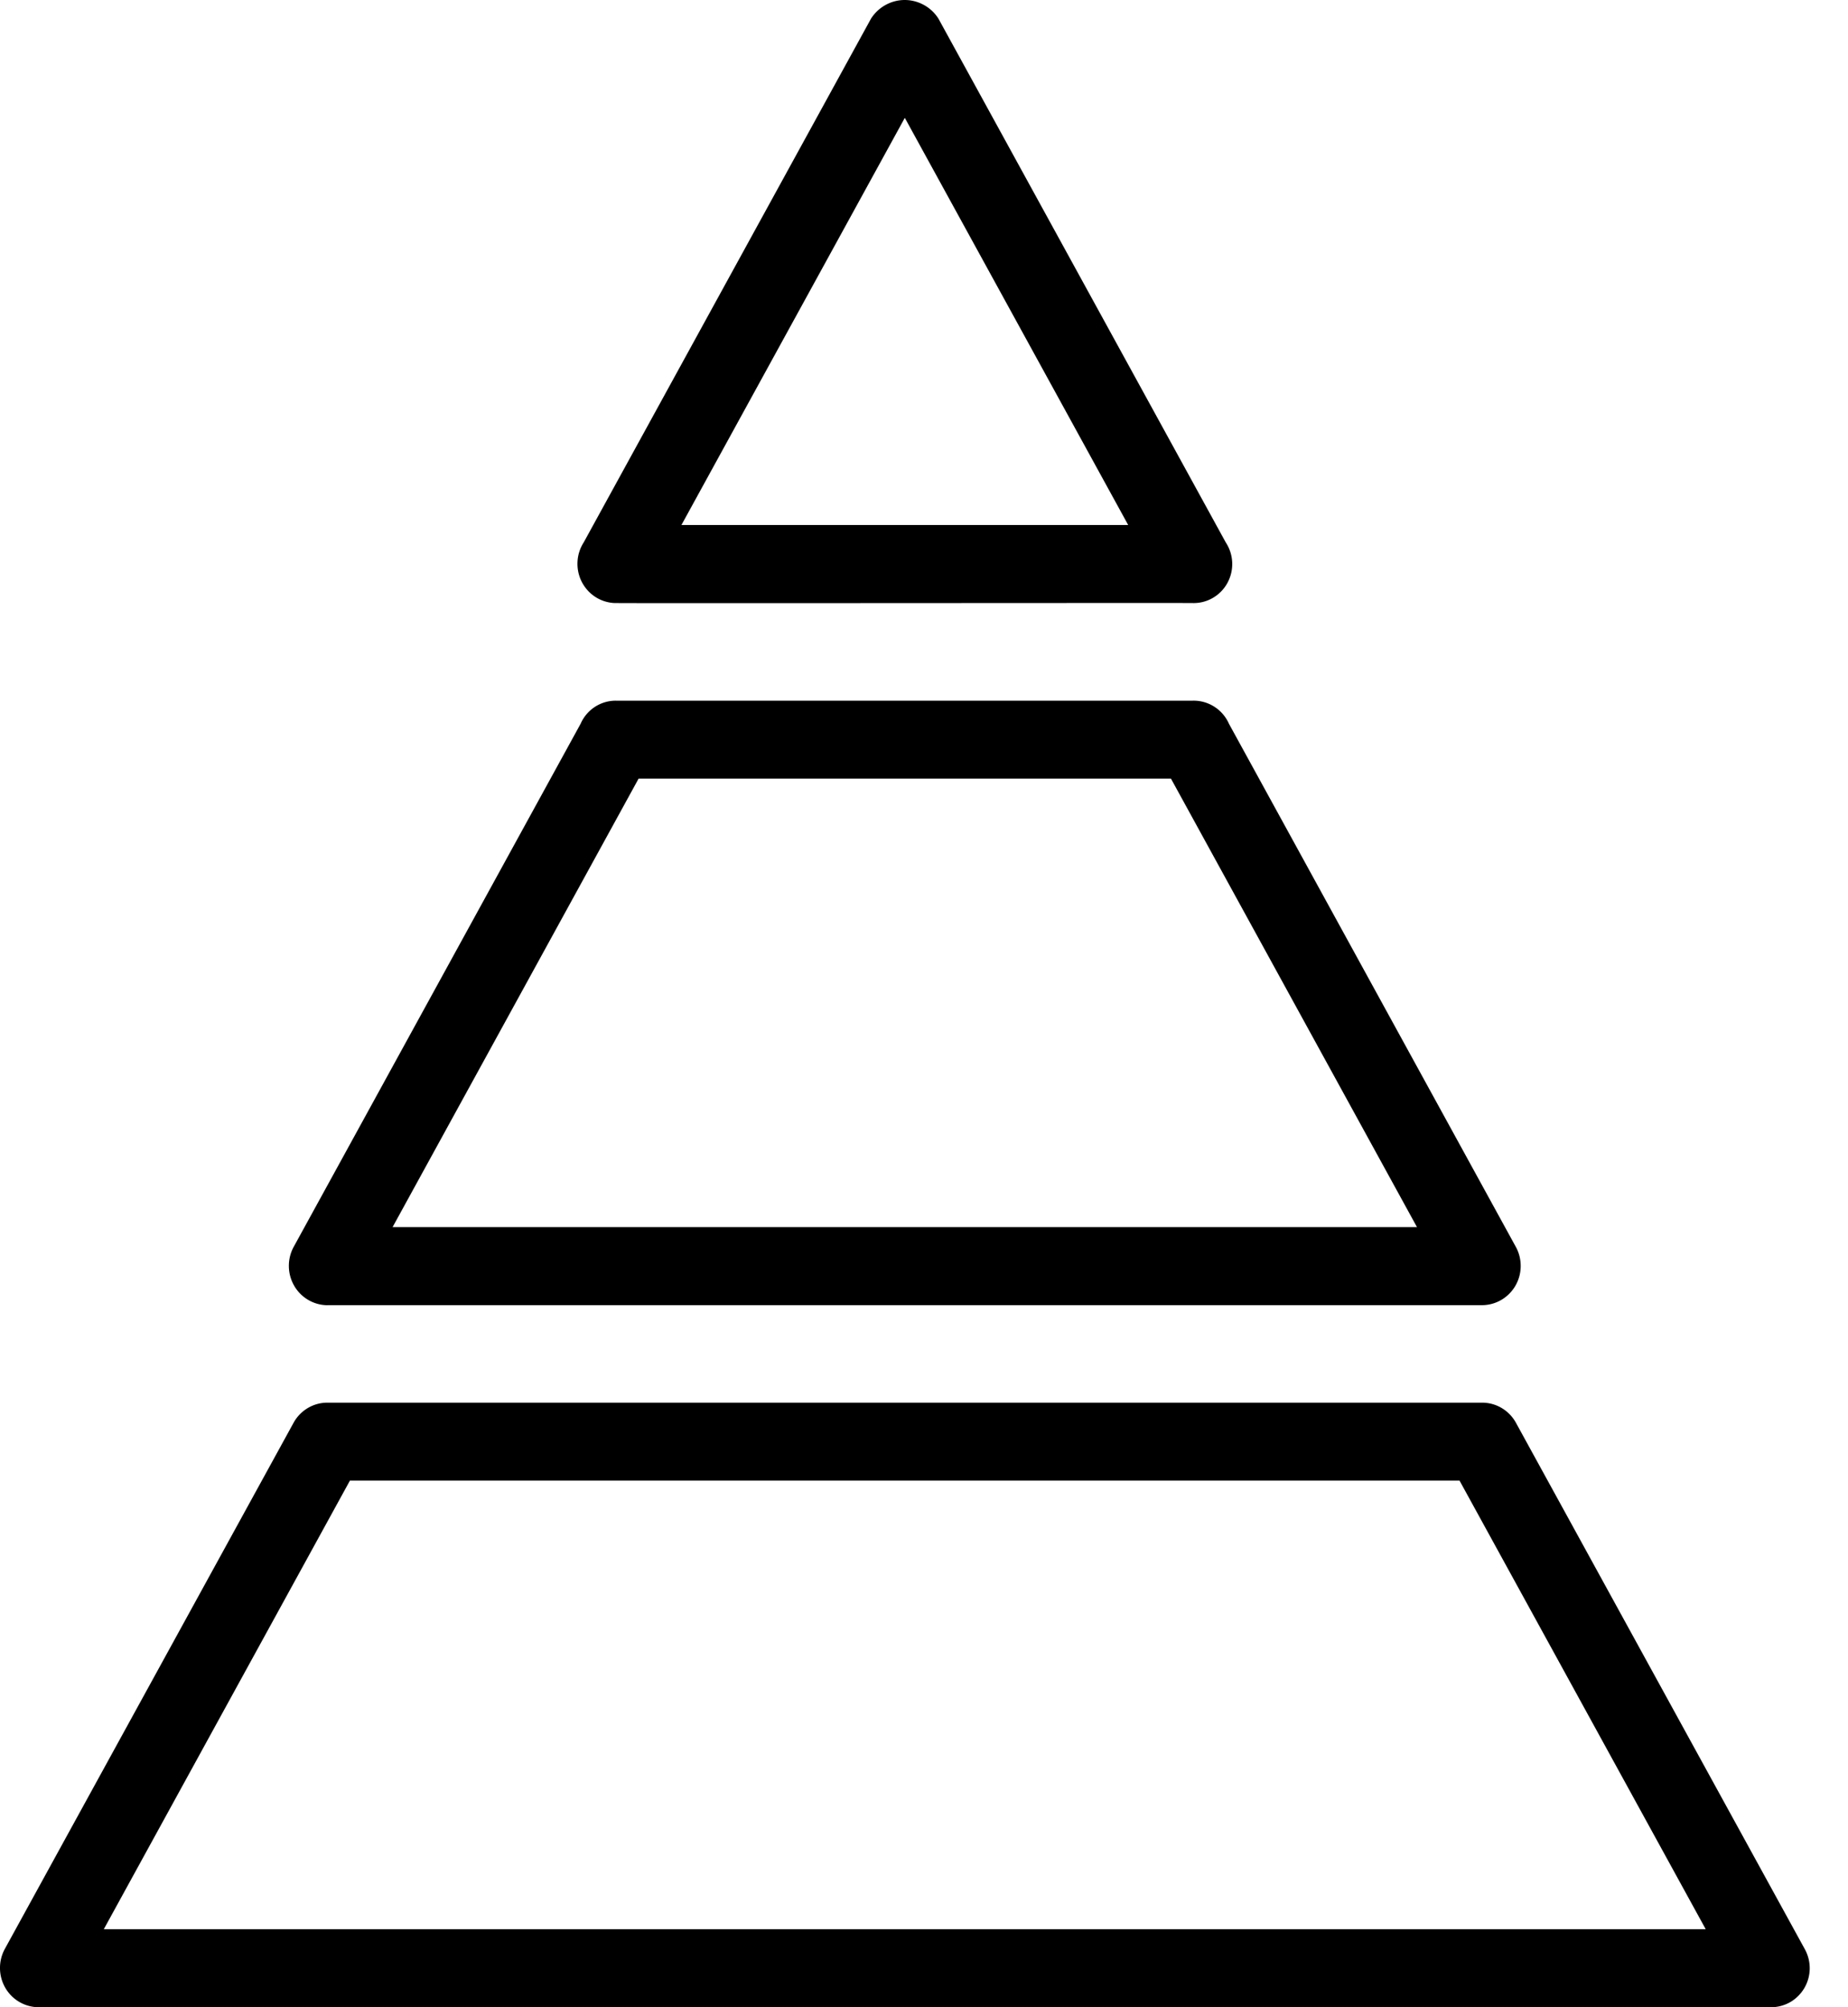
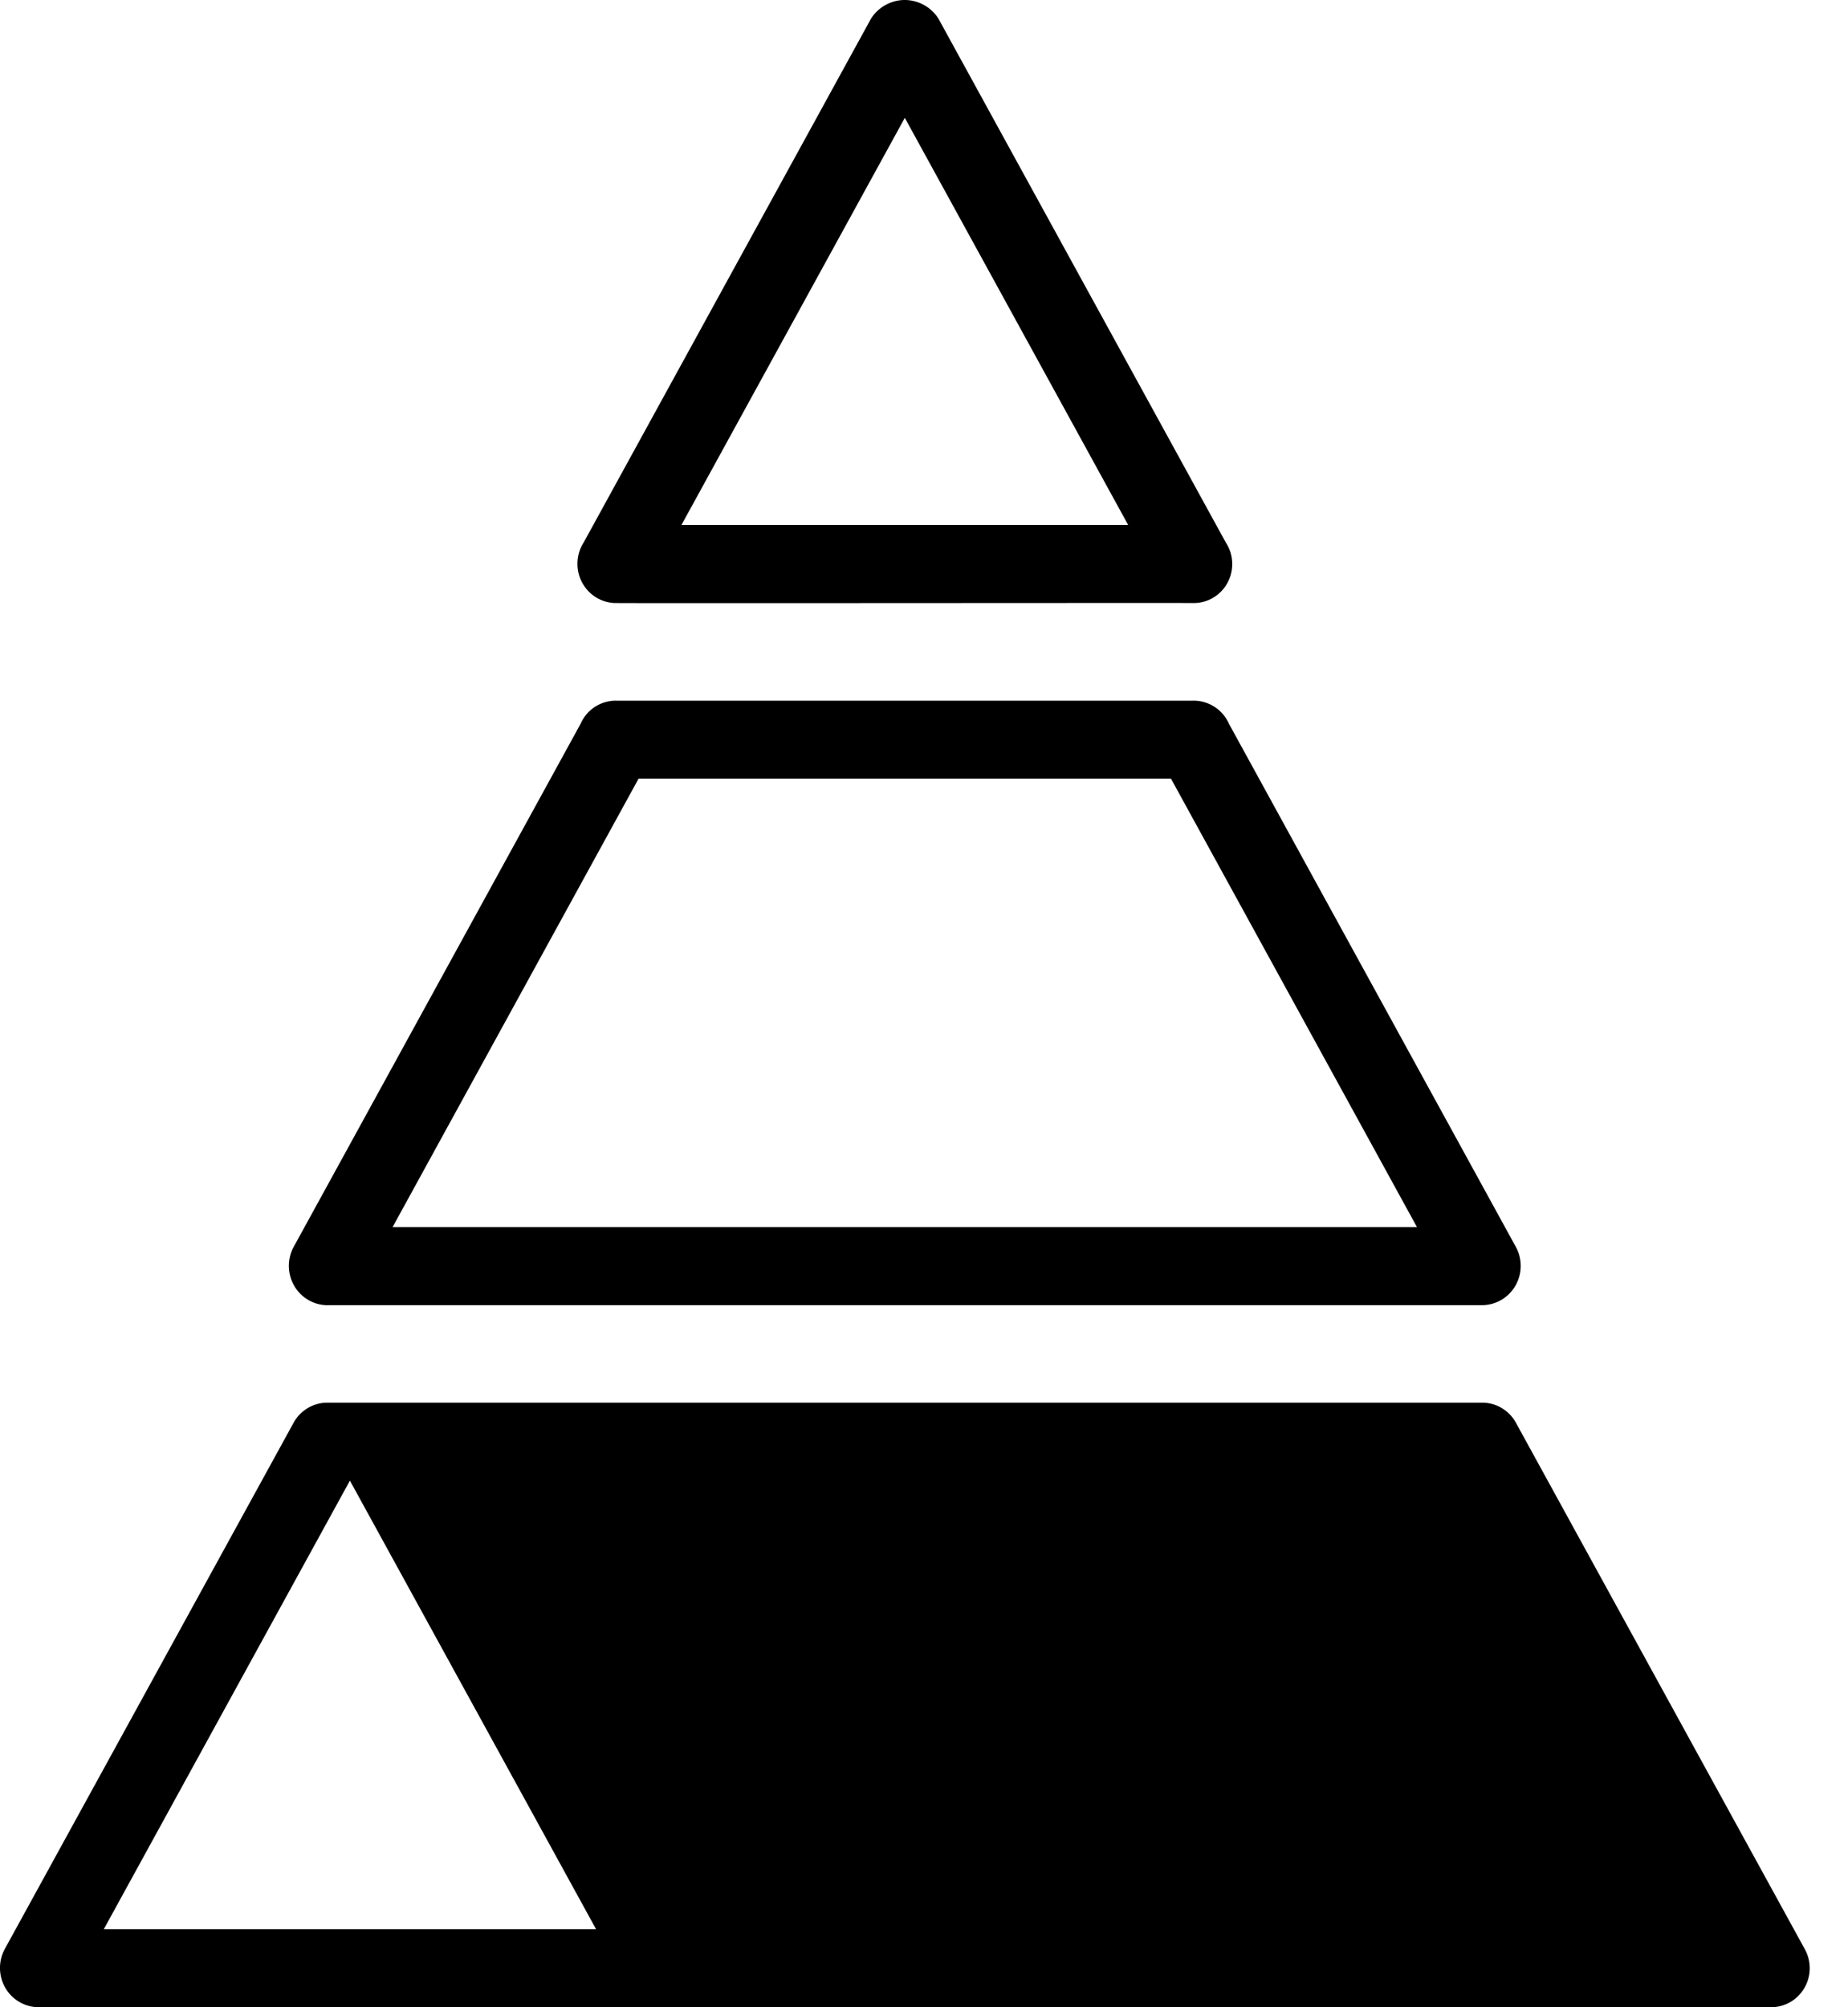
<svg xmlns="http://www.w3.org/2000/svg" width="35" height="38" fill="none" viewBox="0 0 35 38">
-   <path fill="#000" d="M11.626 11.416c.028.008 10.928-.004 10.966.001a.722.722 0 0 0 .381-.099c.116-.068.211-.166.275-.285a.747.747 0 0 0 .089-.388c-.006-.135-.049-.266-.123-.378L17.773.352c-.069-.108-.163-.197-.275-.258A.752.752 0 0 0 17.135 0a.751.751 0 0 0-.363.094c-.111.061-.206.15-.275.258l-5.441 9.915c-.07.109-.111.234-.118.364a.751.751 0 0 0 .076.376c.058.116.144.215.251.287a.73.73 0 0 0 .359.122Zm5.51-9.186 4.231 7.709h-8.461l4.231-7.709ZM6.199 24.709H28.075a.728.728 0 0 0 .36-.1c.109-.064.201-.156.265-.266a.75.75 0 0 0 .101-.363.751.751 0 0 0-.088-.367l-5.438-9.912c-.059-.133-.155-.245-.277-.322a.726.726 0 0 0-.407-.114H11.663a.723.723 0 0 0-.397.118c-.118.077-.212.188-.269.318l-5.439 9.912a.752.752 0 0 0-.087.367.752.752 0 0 0 .102.364.74.74 0 0 0 .265.266.728.728 0 0 0 .36.1Zm5.897-9.969h10.081l4.66 8.492H7.435l4.66-8.492ZM28.71 26.934a.736.736 0 0 0-.268-.277c-.112-.067-.24-.102-.37-.102H6.199c-.13 0-.258.035-.37.102-.112.067-.205.162-.268.277l-5.473 9.969a.751.751 0 0 0-.088.367.751.751 0 0 0 .101.364c.064.11.155.202.265.266A.727.727 0 0 0 .726 38H33.545c.127 0 .252-.034.362-.097.11-.064.202-.156.267-.267a.745.745 0 0 0 .101-.365.746.746 0 0 0-.092-.368l-5.473-9.969ZM1.966 36.523l4.661-8.492H27.643l4.662 8.492H1.966Z" />
+   <path fill="#000" d="M11.626 11.416c.028.008 10.928-.004 10.966.001a.722.722 0 0 0 .381-.099c.116-.068.211-.166.275-.285a.747.747 0 0 0 .089-.388c-.006-.135-.049-.266-.123-.378L17.773.352c-.069-.108-.163-.197-.275-.258A.752.752 0 0 0 17.135 0a.751.751 0 0 0-.363.094c-.111.061-.206.15-.275.258l-5.441 9.915c-.07.109-.111.234-.118.364a.751.751 0 0 0 .076.376c.058.116.144.215.251.287a.73.73 0 0 0 .359.122Zm5.51-9.186 4.231 7.709h-8.461l4.231-7.709ZM6.199 24.709H28.075a.728.728 0 0 0 .36-.1c.109-.064.201-.156.265-.266a.75.75 0 0 0 .101-.363.751.751 0 0 0-.088-.367l-5.438-9.912c-.059-.133-.155-.245-.277-.322a.726.726 0 0 0-.407-.114H11.663a.723.723 0 0 0-.397.118c-.118.077-.212.188-.269.318l-5.439 9.912a.752.752 0 0 0-.087.367.752.752 0 0 0 .102.364.74.74 0 0 0 .265.266.728.728 0 0 0 .36.1Zm5.897-9.969h10.081l4.66 8.492H7.435l4.66-8.492ZM28.71 26.934a.736.736 0 0 0-.268-.277c-.112-.067-.24-.102-.37-.102H6.199c-.13 0-.258.035-.37.102-.112.067-.205.162-.268.277l-5.473 9.969a.751.751 0 0 0-.088.367.751.751 0 0 0 .101.364c.064.11.155.202.265.266A.727.727 0 0 0 .726 38H33.545c.127 0 .252-.034.362-.097.11-.064.202-.156.267-.267a.745.745 0 0 0 .101-.365.746.746 0 0 0-.092-.368l-5.473-9.969ZM1.966 36.523l4.661-8.492l4.662 8.492H1.966Z" />
</svg>